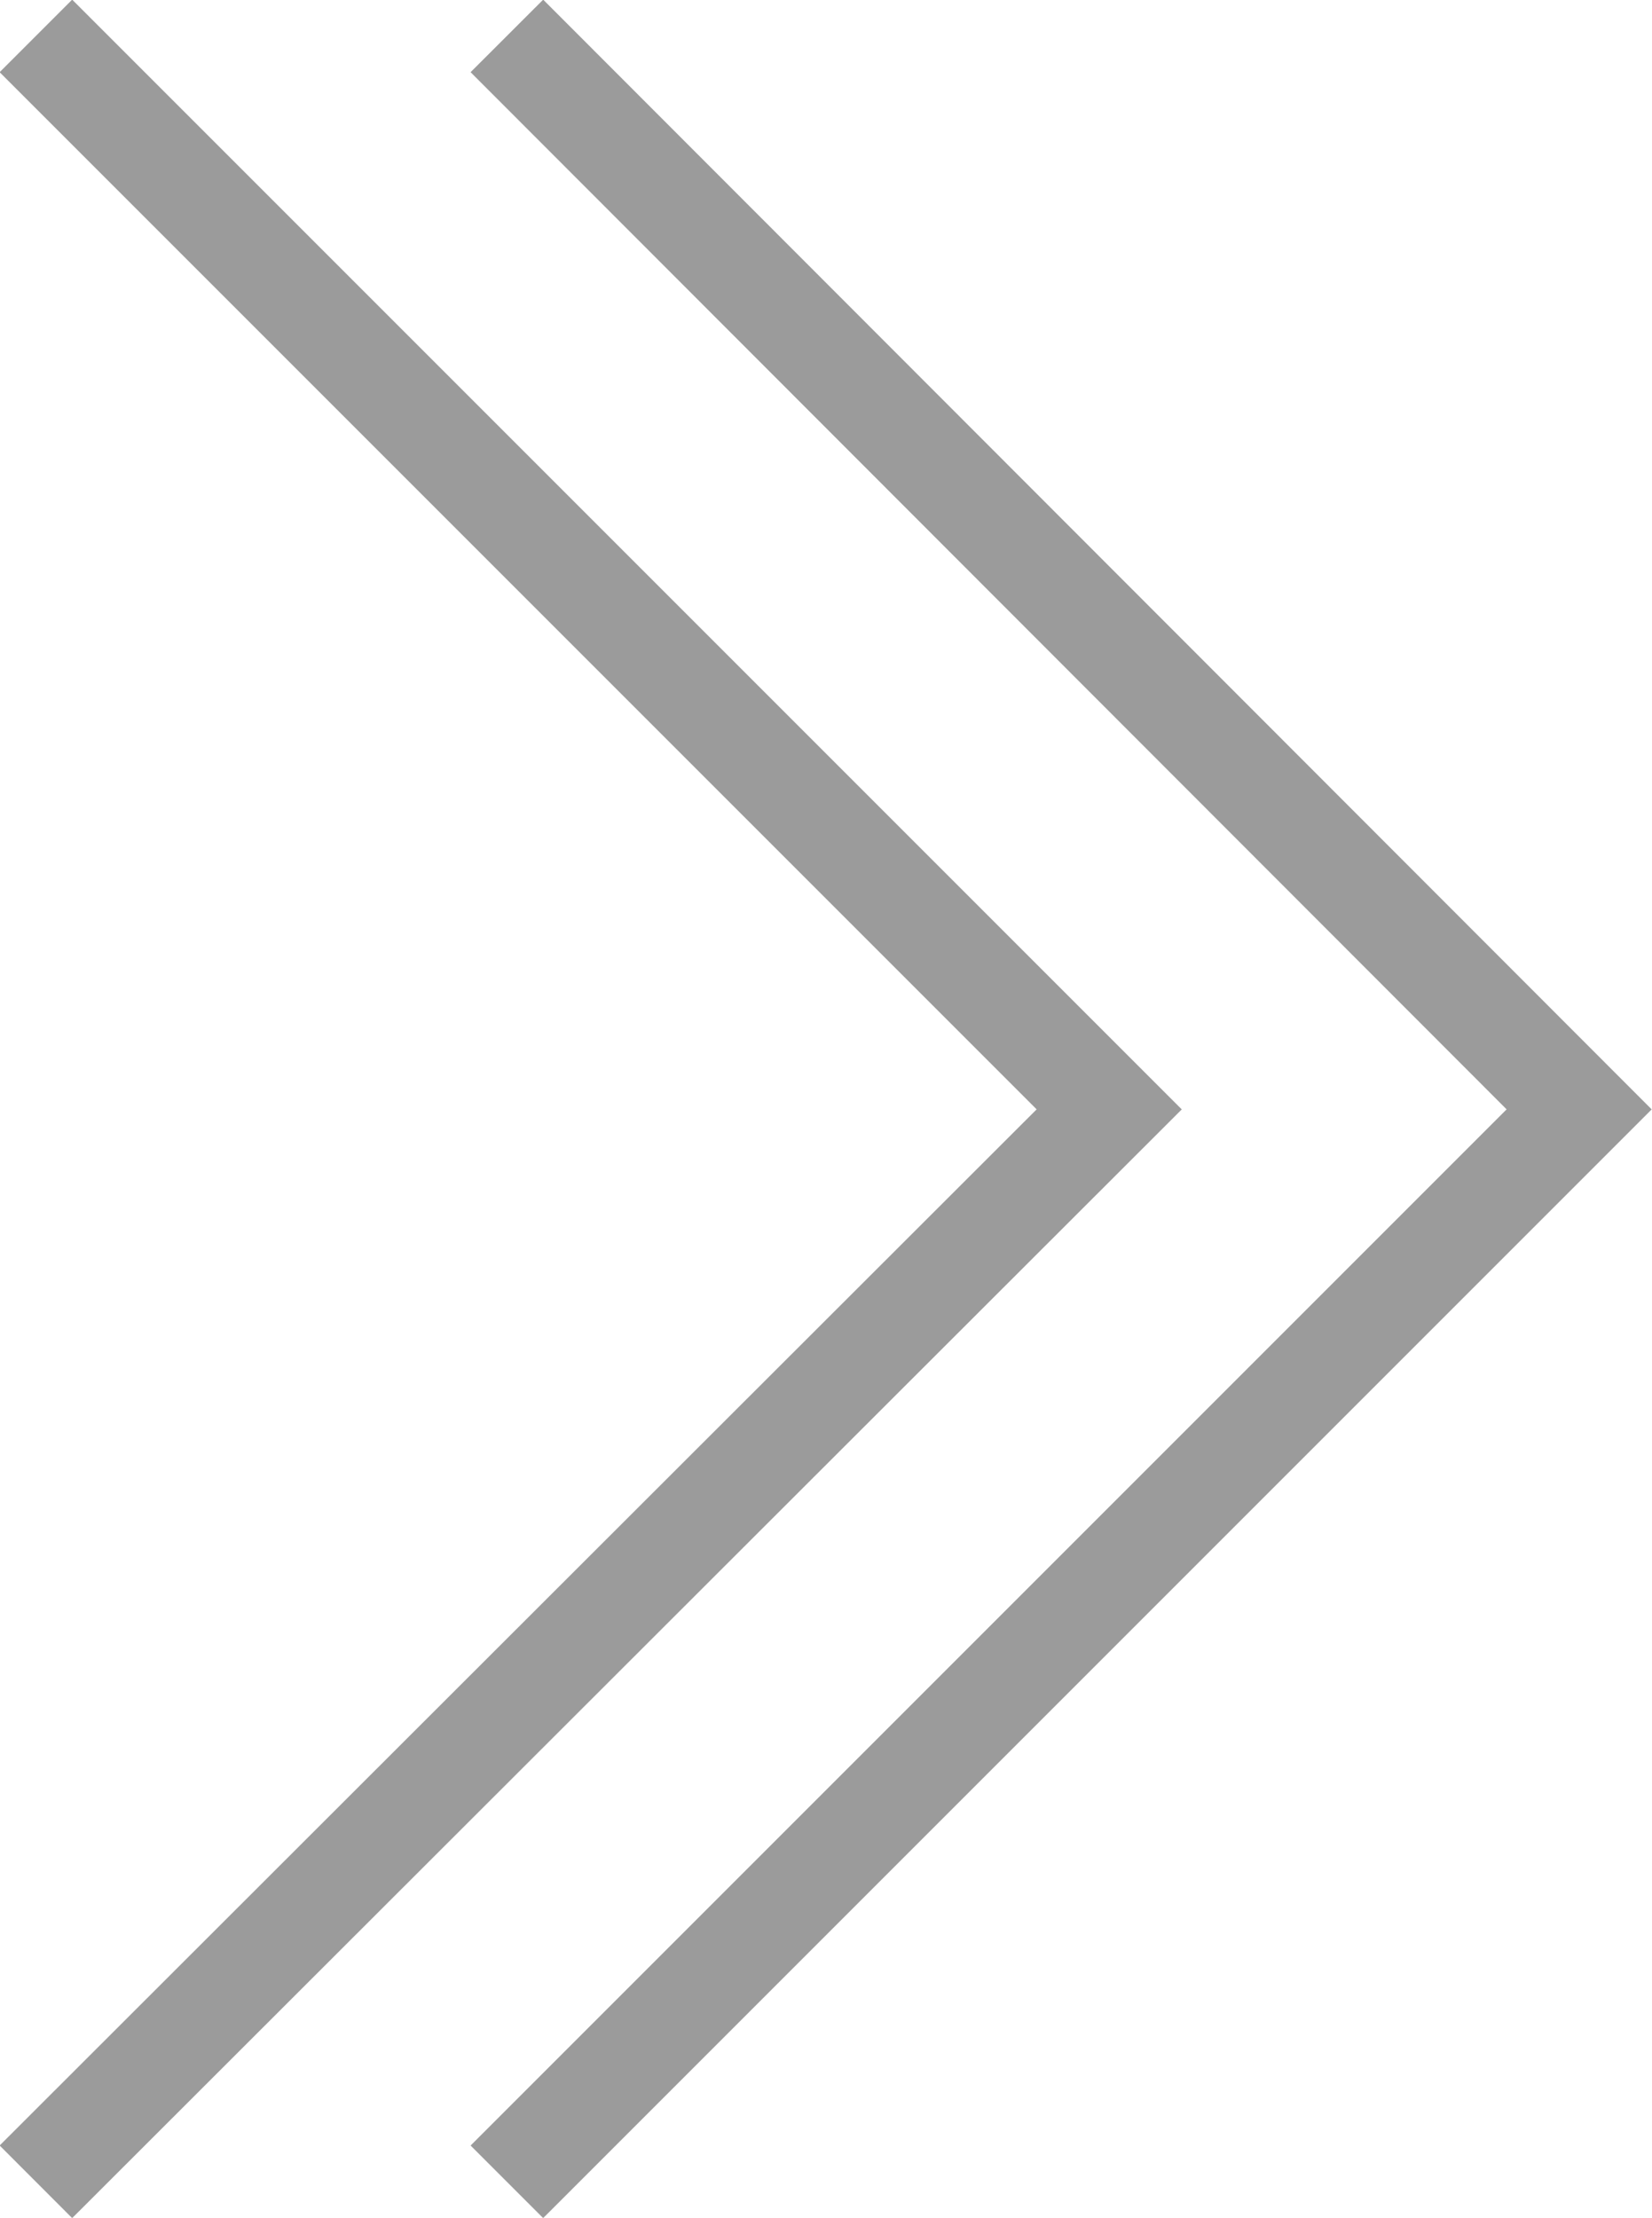
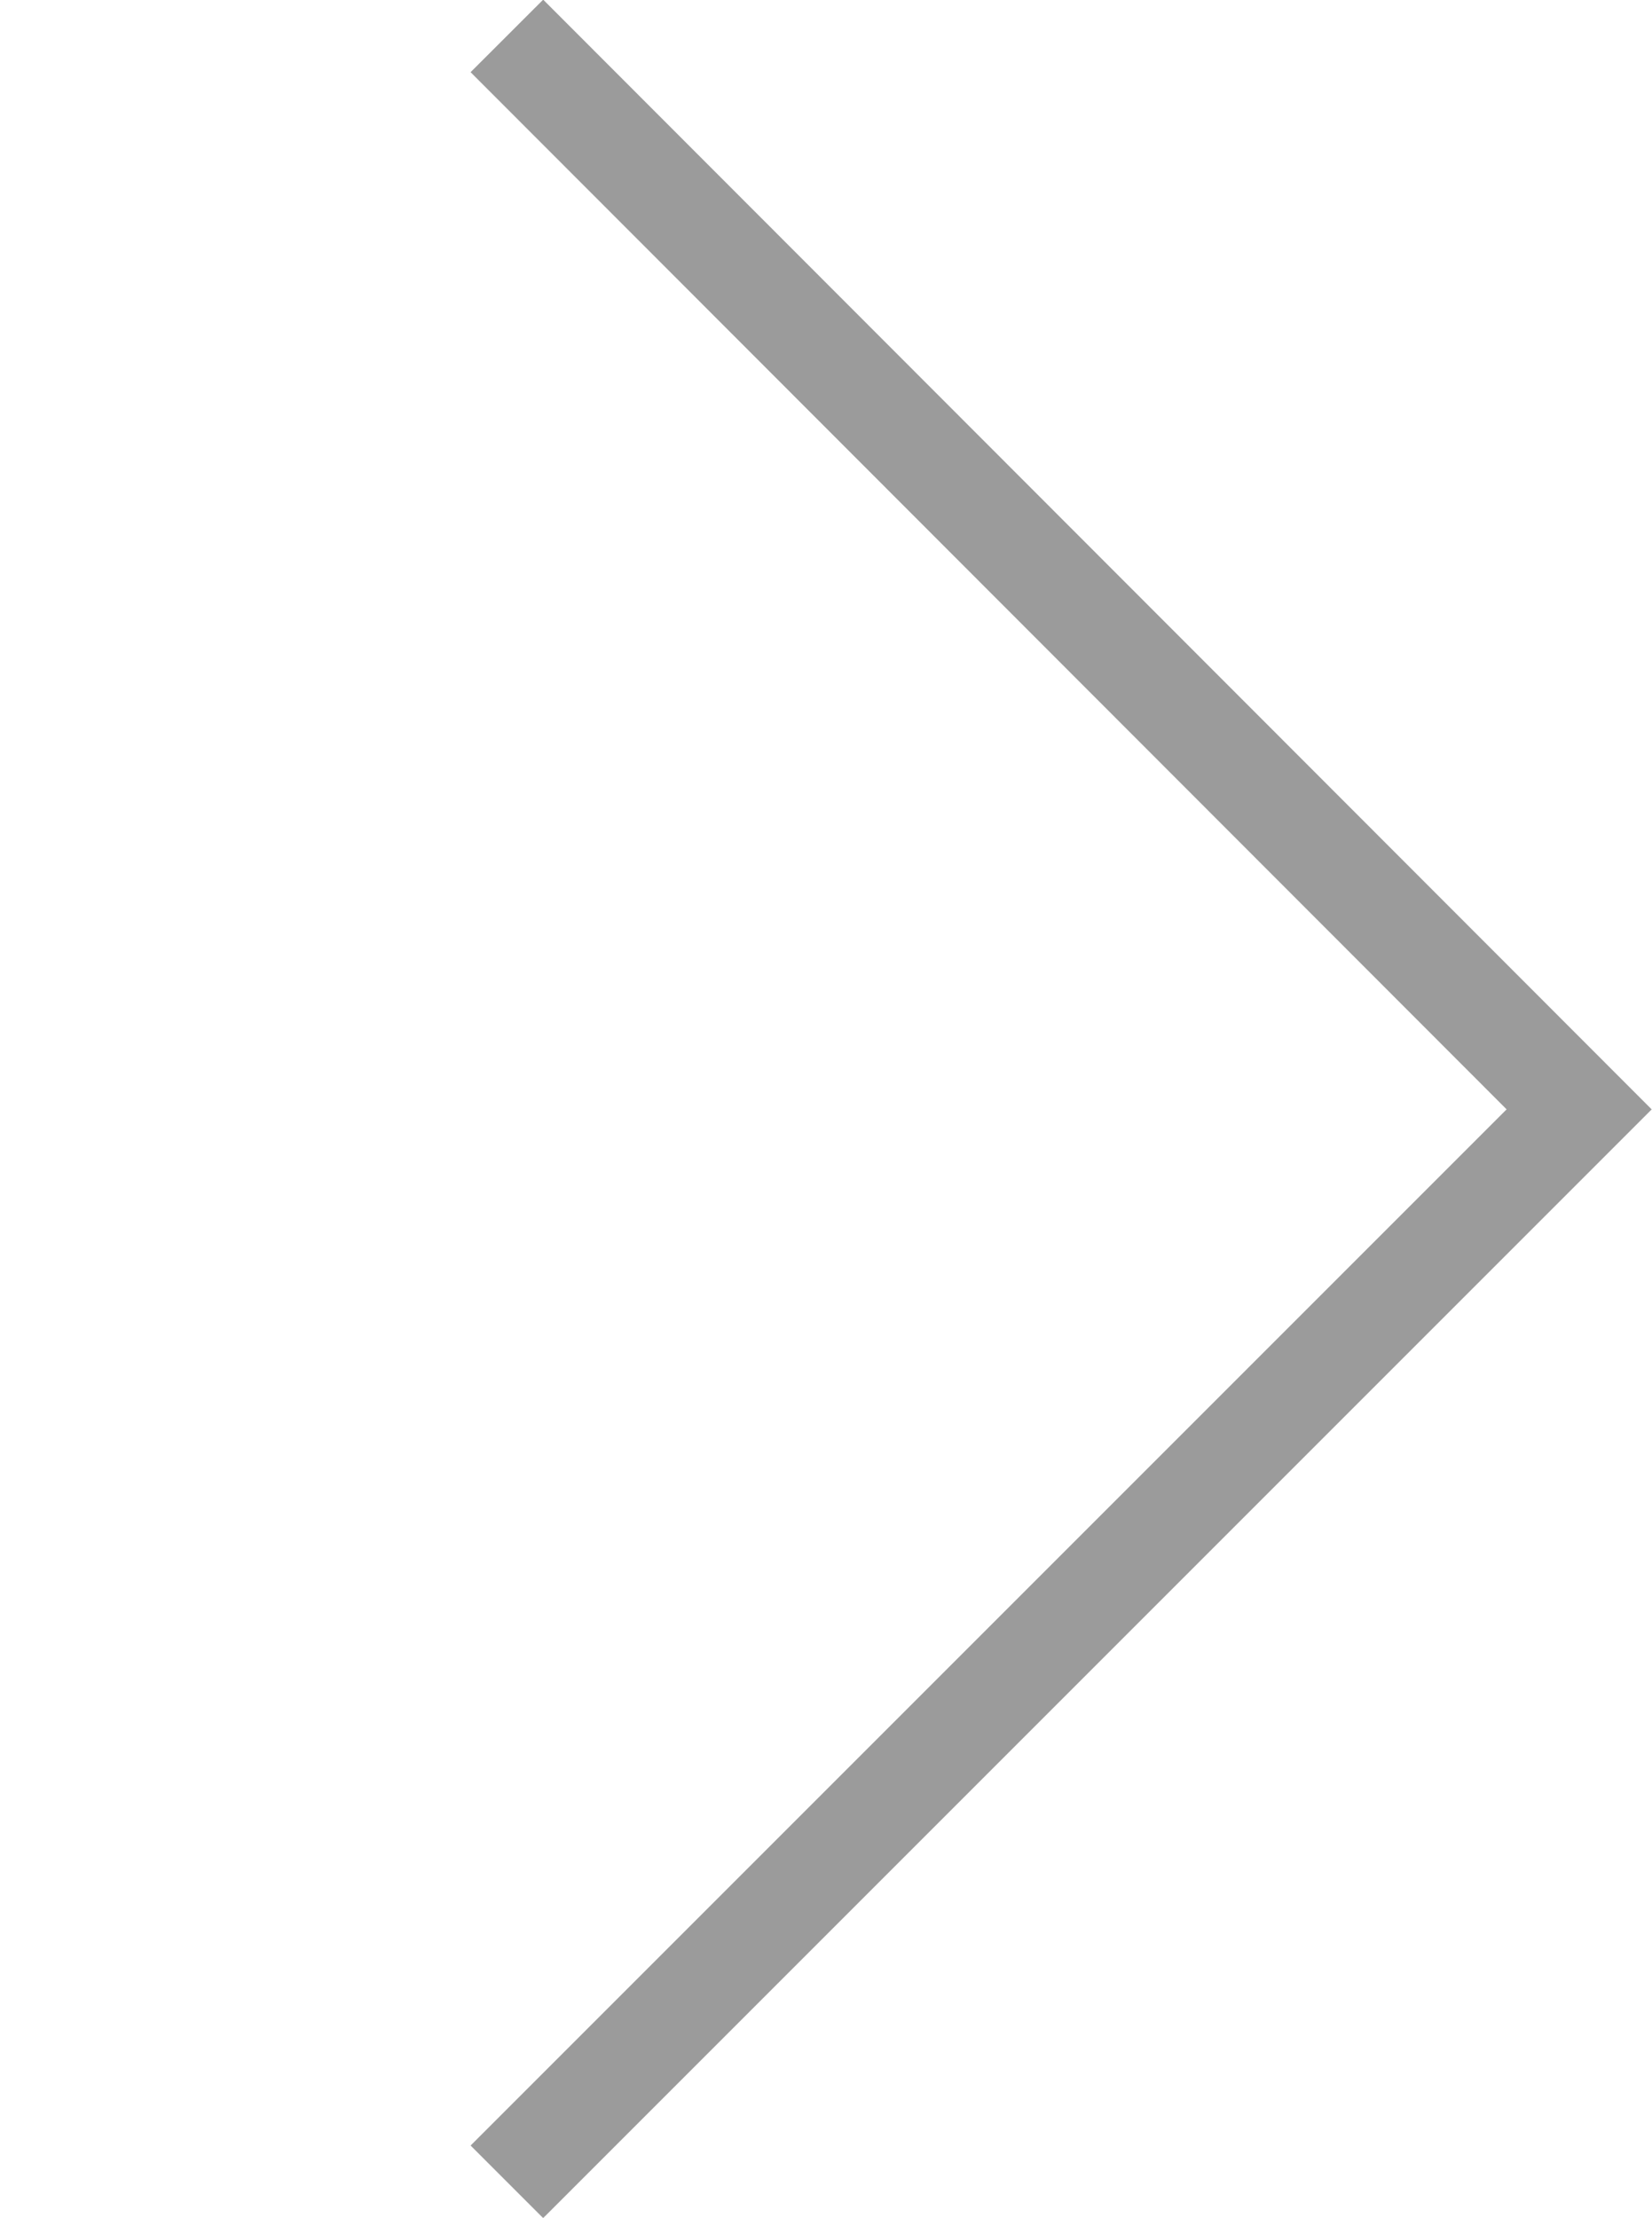
<svg xmlns="http://www.w3.org/2000/svg" viewBox="0 0 16.1 21.61">
  <defs>
    <style>.cls-1{fill:none;stroke:#9b9b9b;stroke-miterlimit:10;}</style>
  </defs>
  <title>right-arrow</title>
  <g id="Layer_2" data-name="Layer 2">
    <g id="Layer_1-2" data-name="Layer 1">
      <polyline class="cls-1" points="4.94 21.26 15.39 10.81 4.94 0.35" />
-       <polyline class="cls-1" points="0.35 21.26 10.81 10.81 0.35 0.35" />
    </g>
  </g>
</svg>